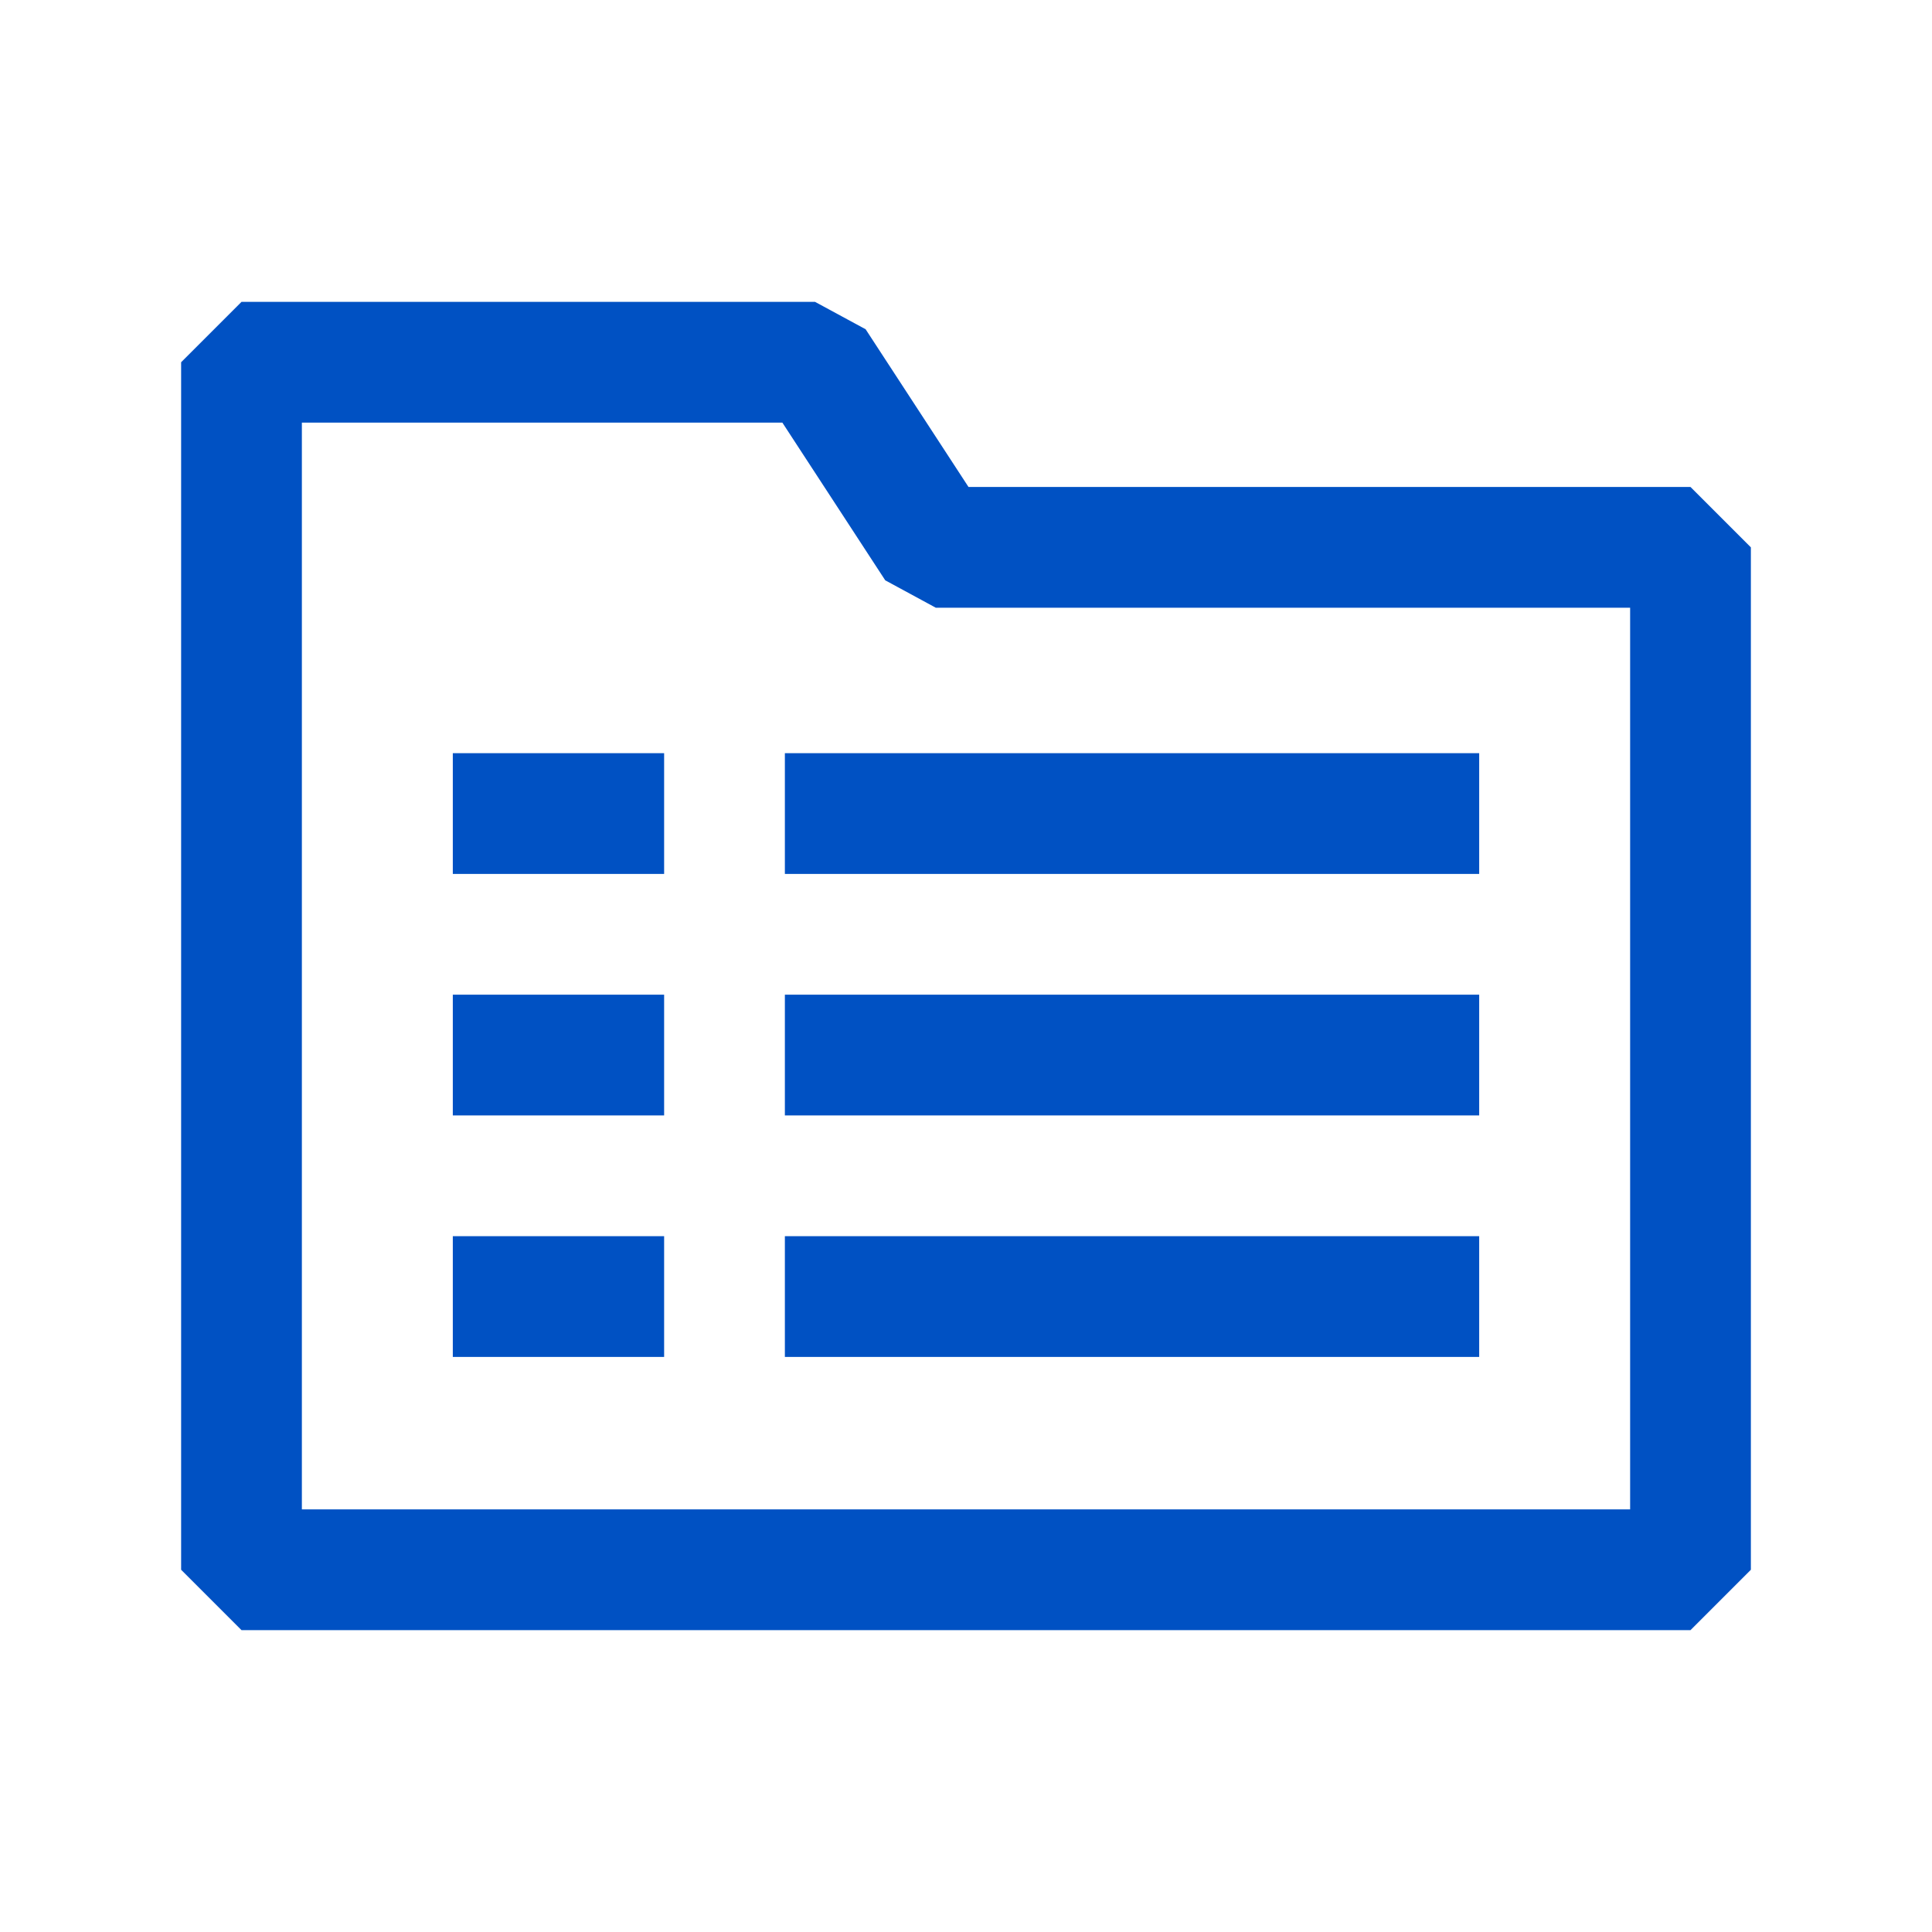
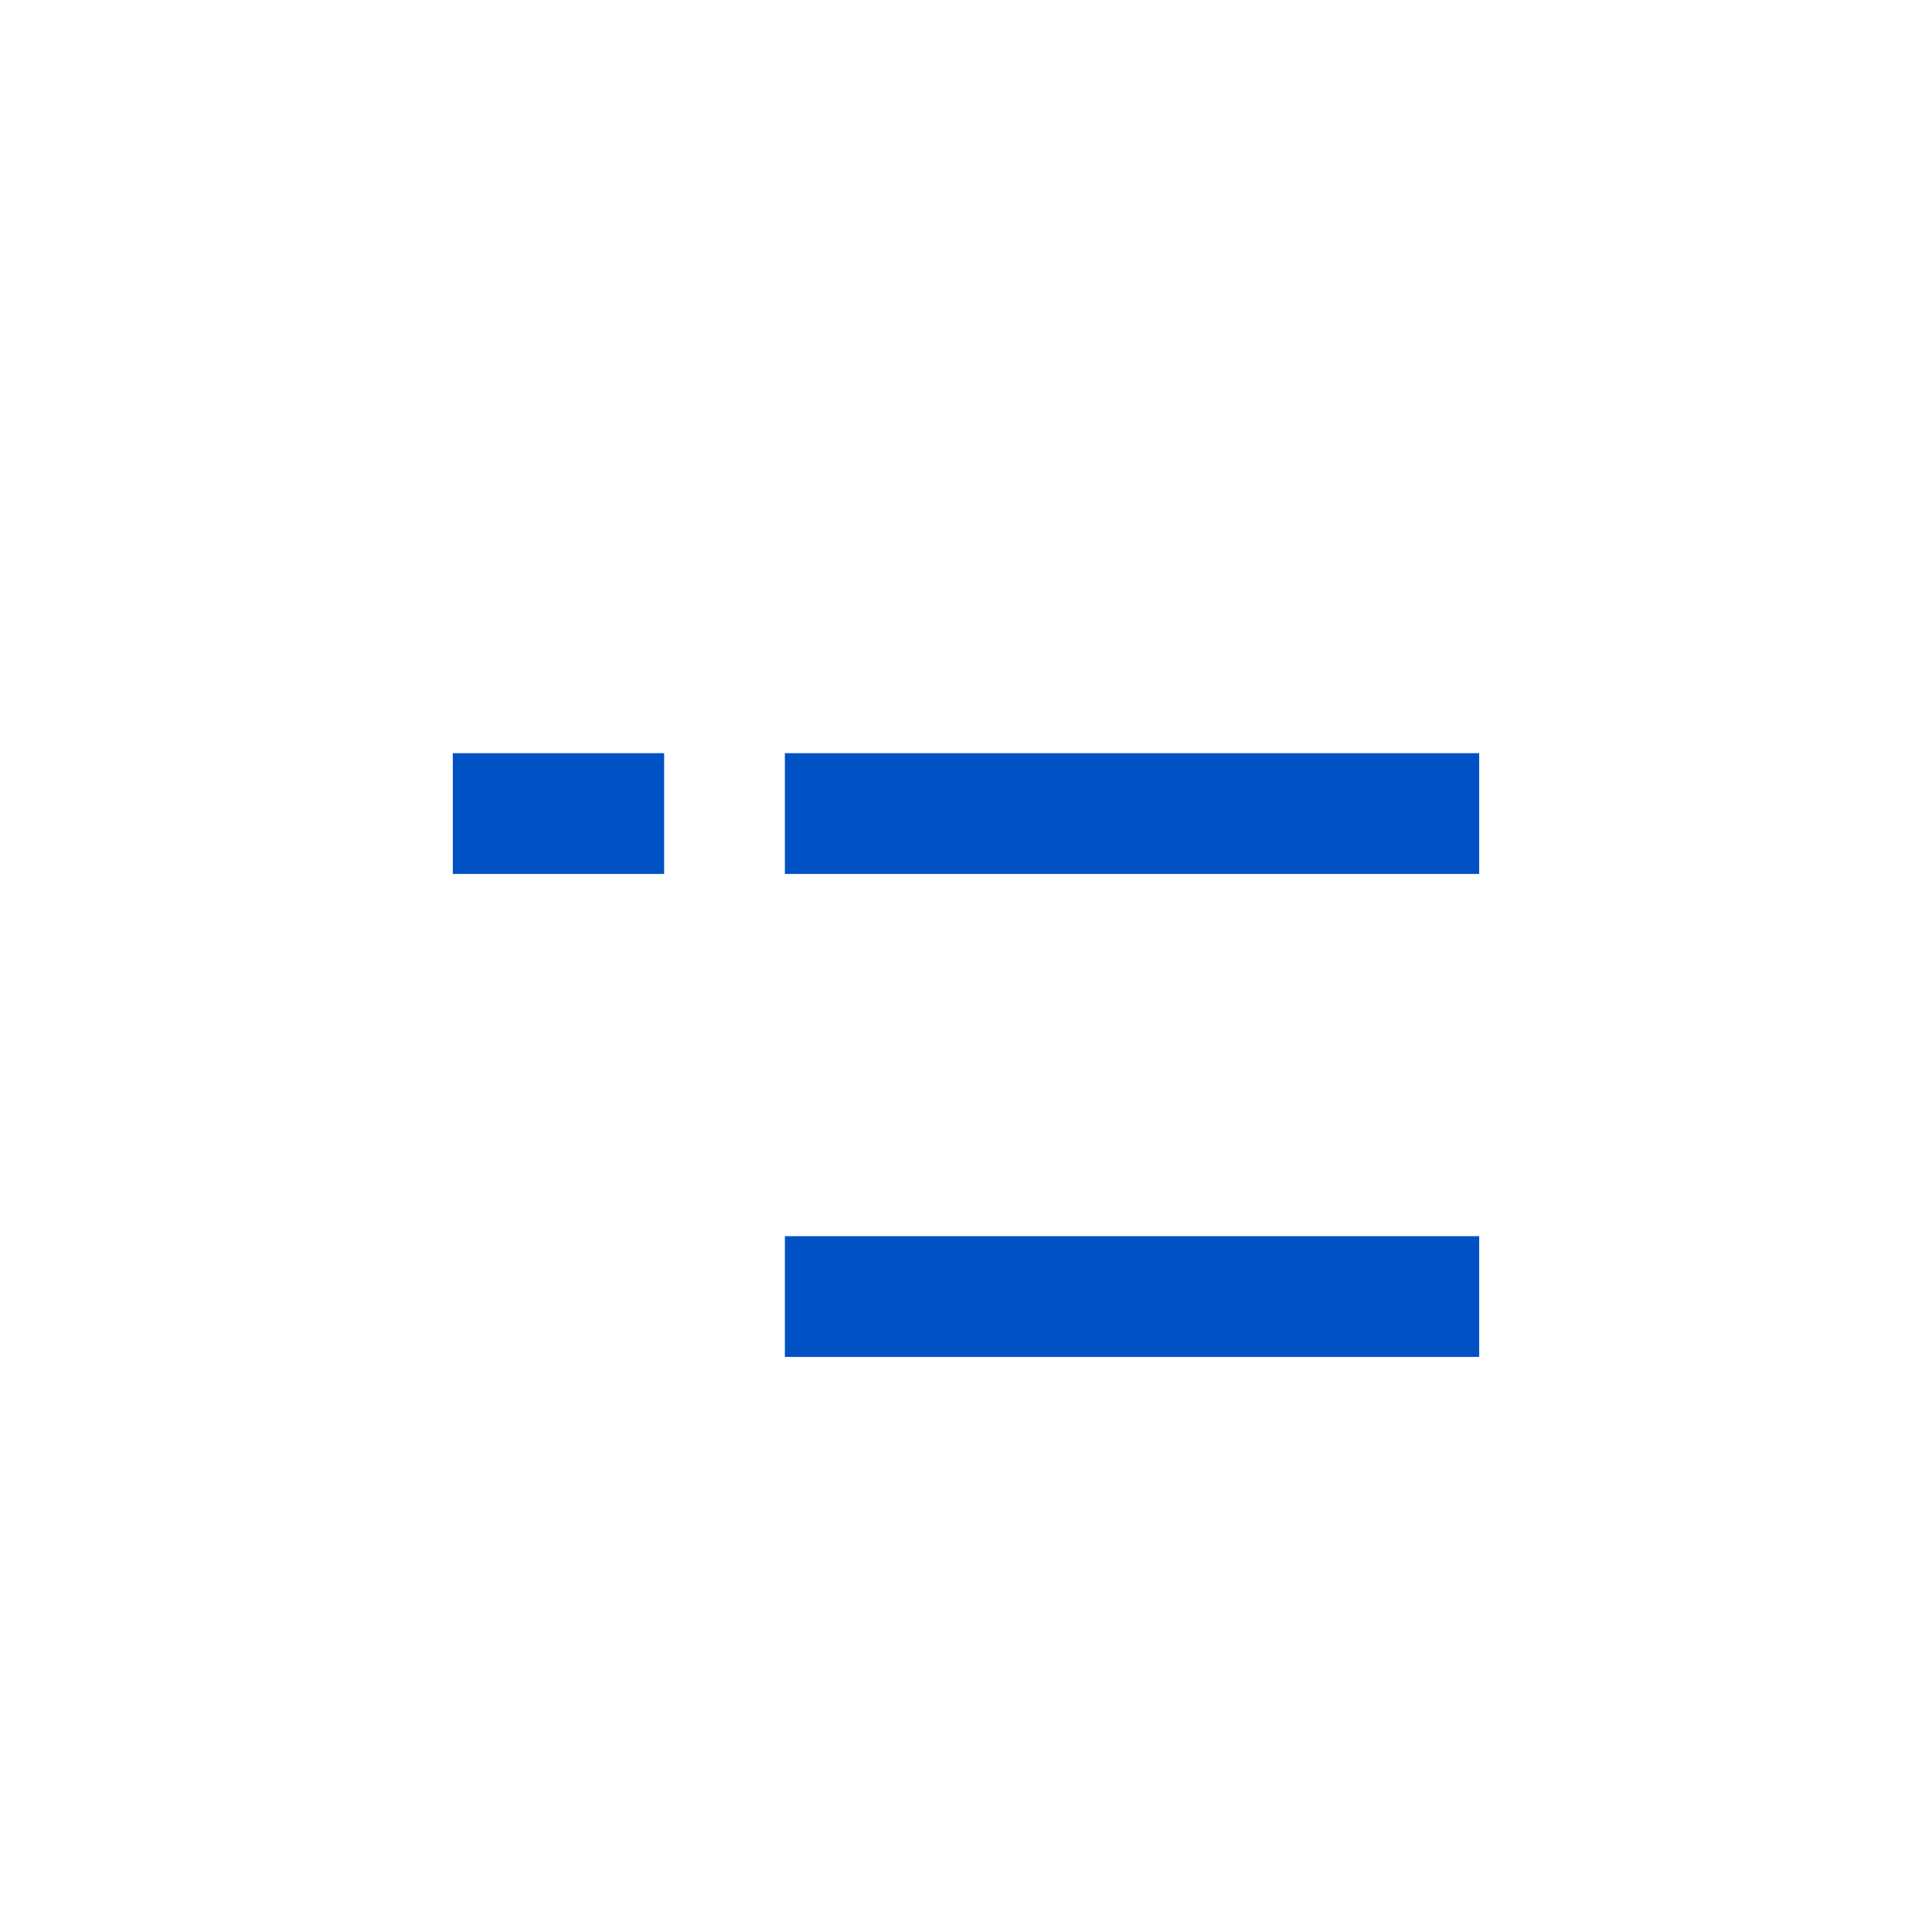
<svg xmlns="http://www.w3.org/2000/svg" fill="#0051c3" viewBox="0 0 64 64">
-   <path d="M22 44.95H15V40.95H22V44.95Z" />
-   <path d="M15 36.95H22V32.95H15V36.95Z" />
  <path d="M22 28.95H15V24.95H22V28.95Z" />
  <path d="M26 44.95L49 44.95V40.95L26 40.95V44.95Z" />
-   <path d="M49 36.95L26 36.95V32.95L49 32.95V36.95Z" />
  <path d="M26 28.95L49 28.95V24.95L26 24.95V28.95Z" />
-   <path clip-rule="evenodd" d="M6 12L8 10H27L28.675 10.907L32.083 16.132H56L58 18.132V52L56 54H8L6 52V12ZM10 14V50H54V20.132H31L29.325 19.224L25.917 14H10Z" fill-rule="evenodd" />
</svg>